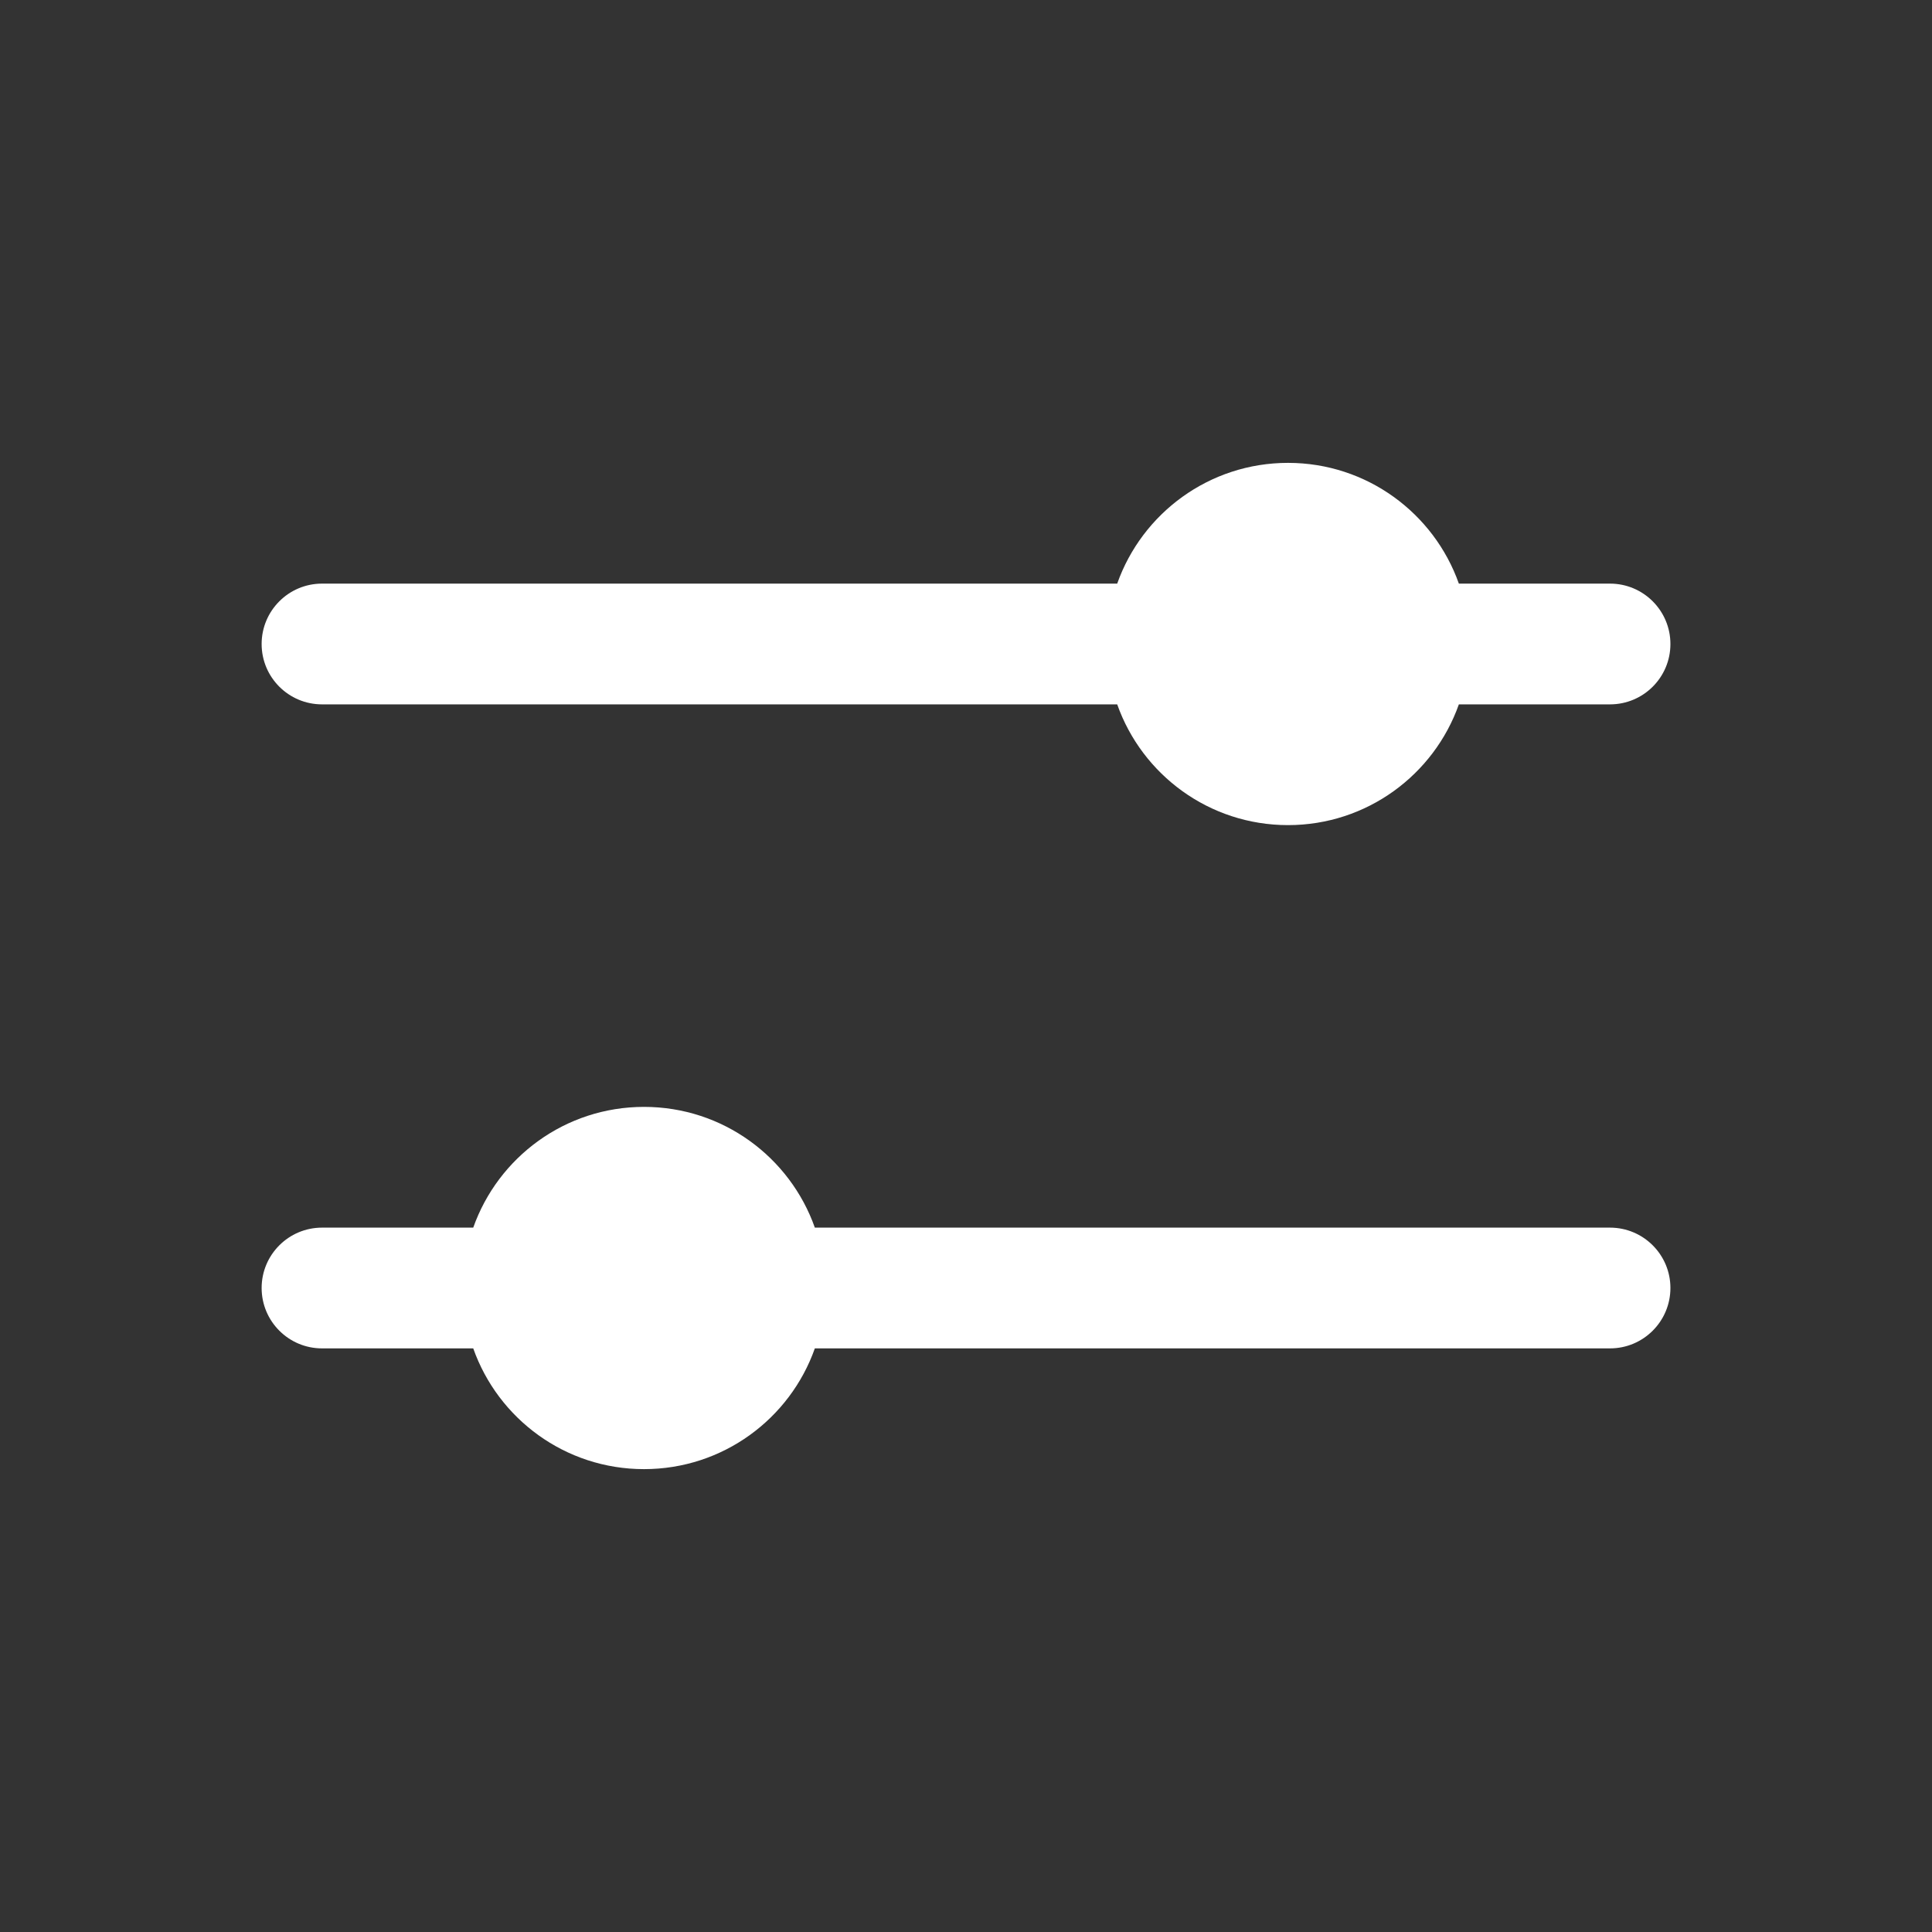
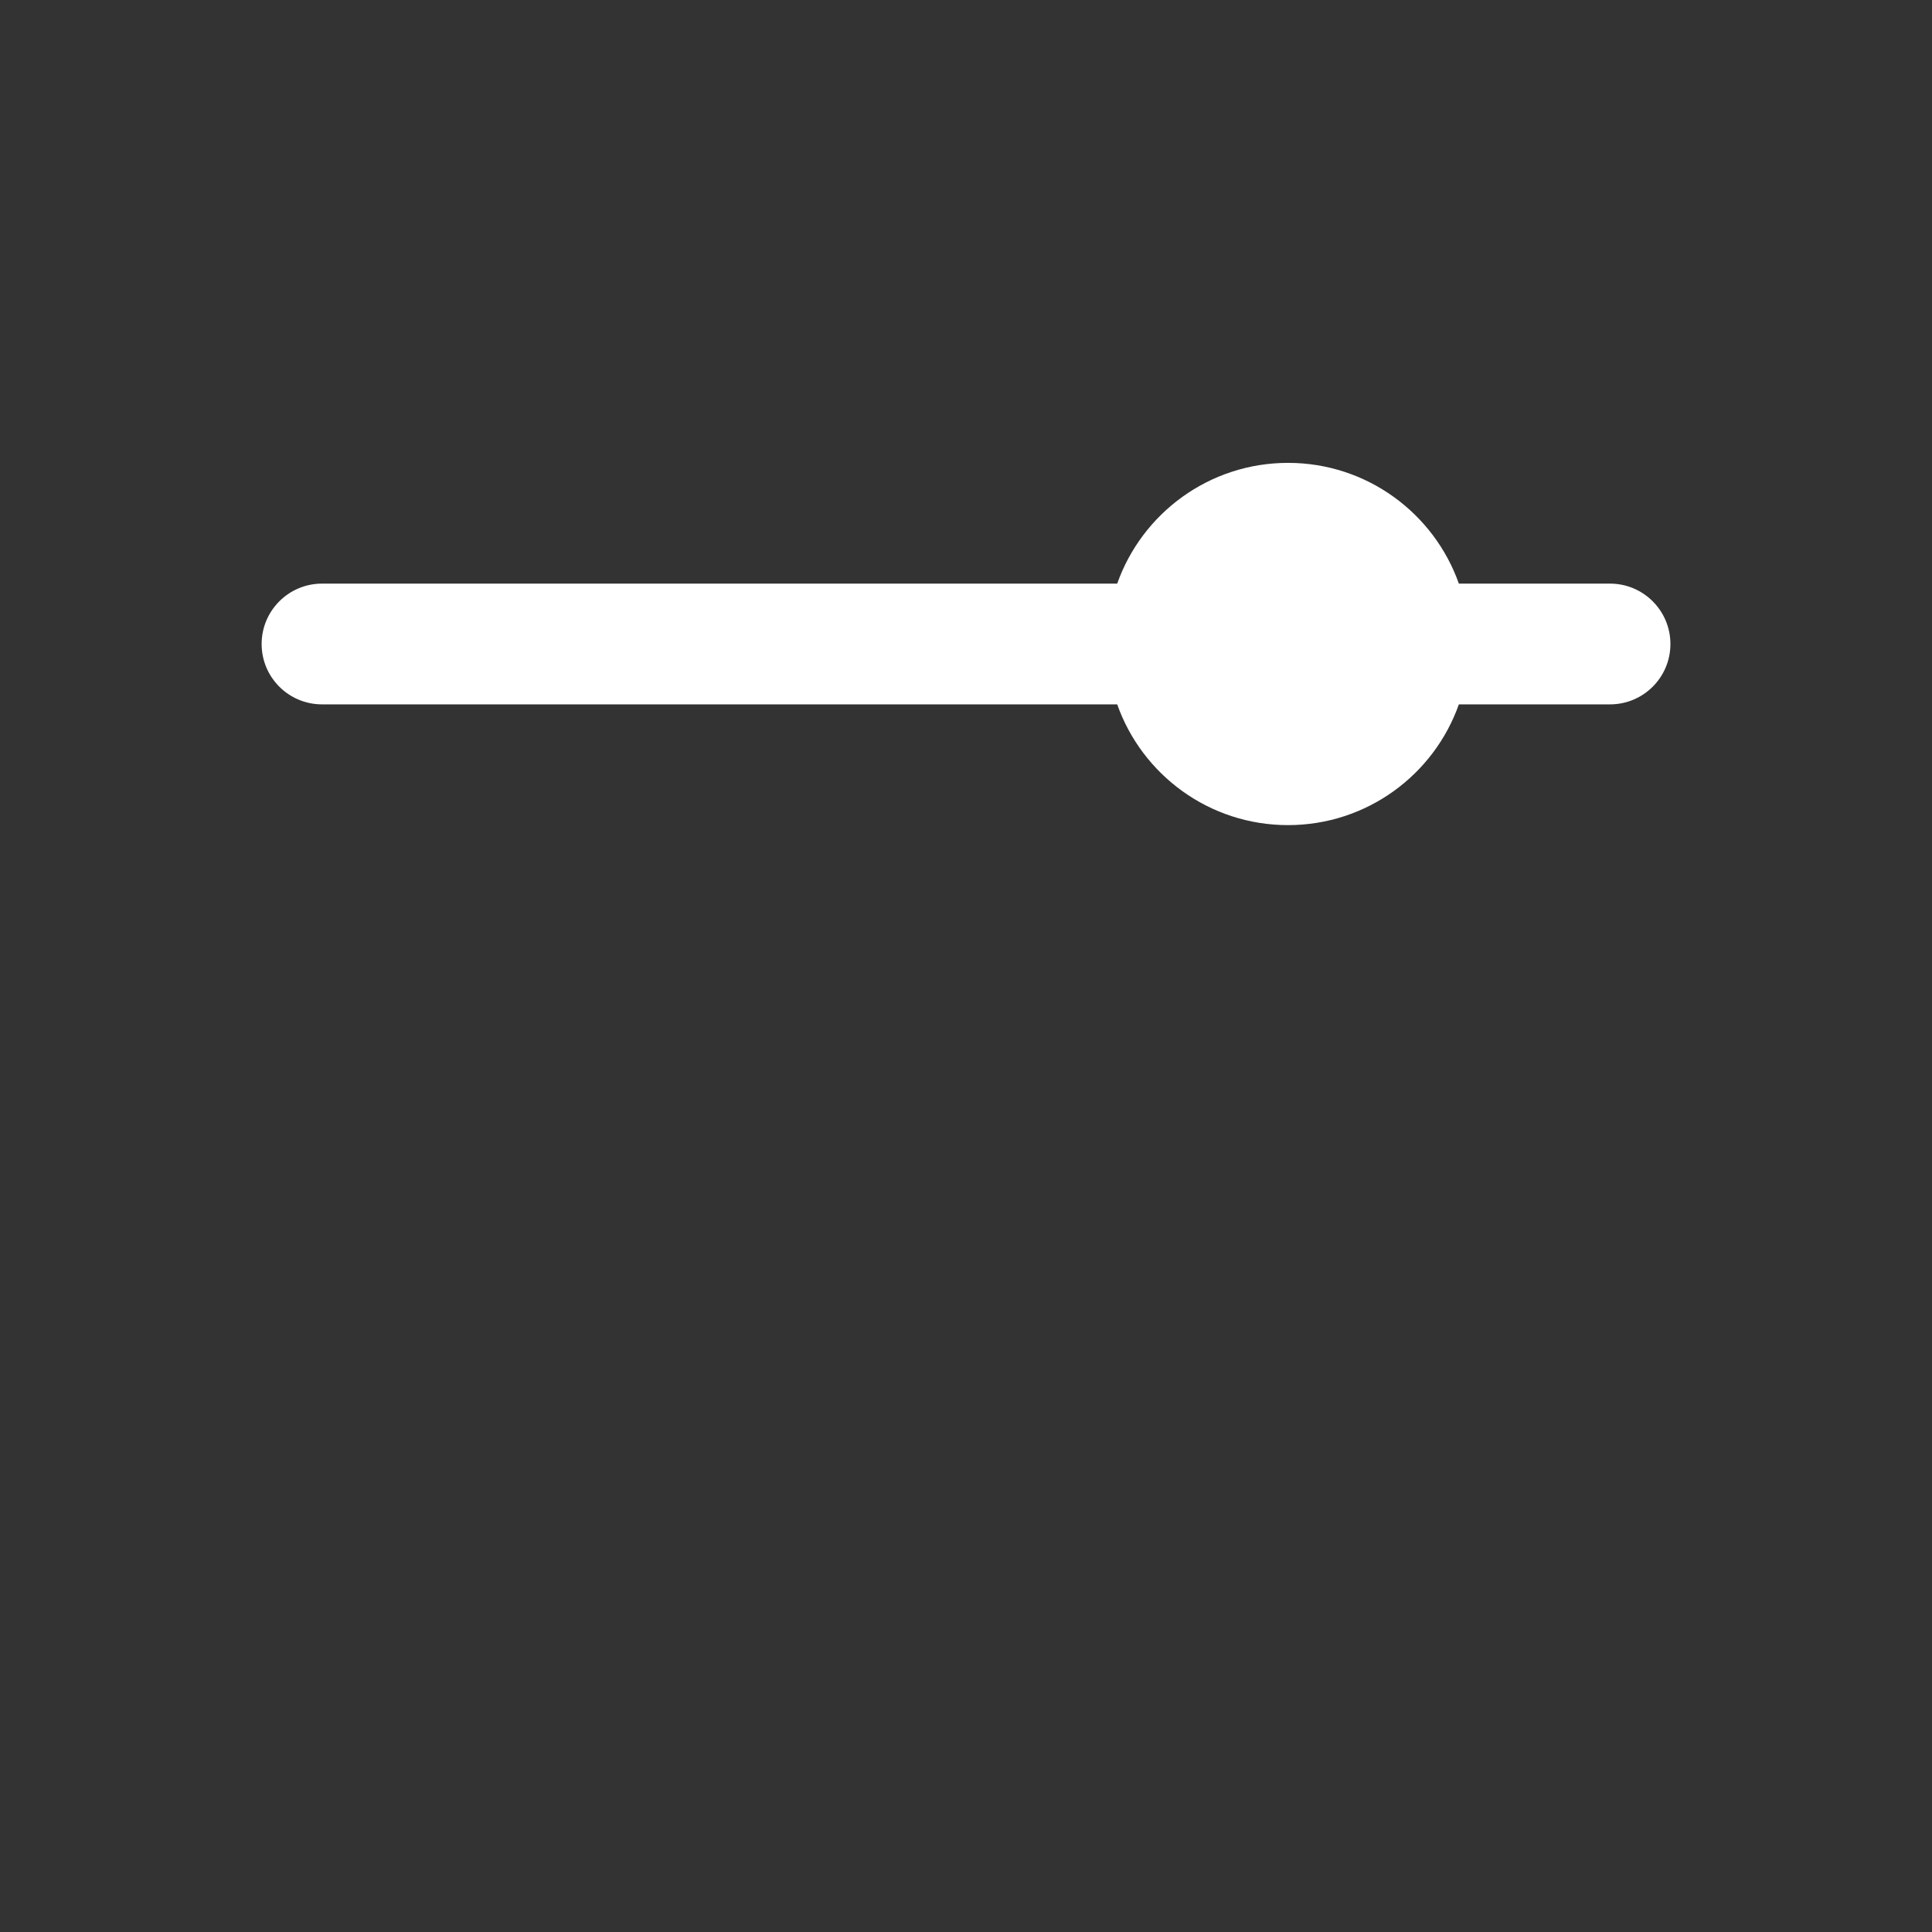
<svg xmlns="http://www.w3.org/2000/svg" width="38" height="38" viewBox="0 0 38 38" fill="none">
  <rect x="0" y="0" width="38" height="38" fill="#333333" stroke="none" />
  <path d="M21.974 13.854H6.334C5.678 13.854 5.146 13.323 5.146 12.667C5.146 12.011 5.678 11.479 6.334 11.479H21.974C22.463 10.096 23.783 9.104 25.334 9.104C26.885 9.104 28.205 10.096 28.694 11.479H31.667C32.323 11.479 32.855 12.011 32.855 12.667C32.855 13.323 32.323 13.854 31.667 13.854H28.694C28.205 15.238 26.885 16.229 25.334 16.229C23.783 16.229 22.463 15.238 21.974 13.854Z" fill="white" />
-   <path d="M31.667 26.521C32.323 26.521 32.855 25.989 32.855 25.333C32.855 24.678 32.323 24.146 31.667 24.146H16.027C15.538 22.762 14.219 21.771 12.667 21.771C11.116 21.771 9.797 22.762 9.308 24.146H6.334C5.678 24.146 5.146 24.678 5.146 25.333C5.146 25.989 5.678 26.521 6.334 26.521H9.308C9.797 27.905 11.116 28.896 12.667 28.896C14.219 28.896 15.538 27.905 16.027 26.521H31.667Z" fill="white" />
</svg>